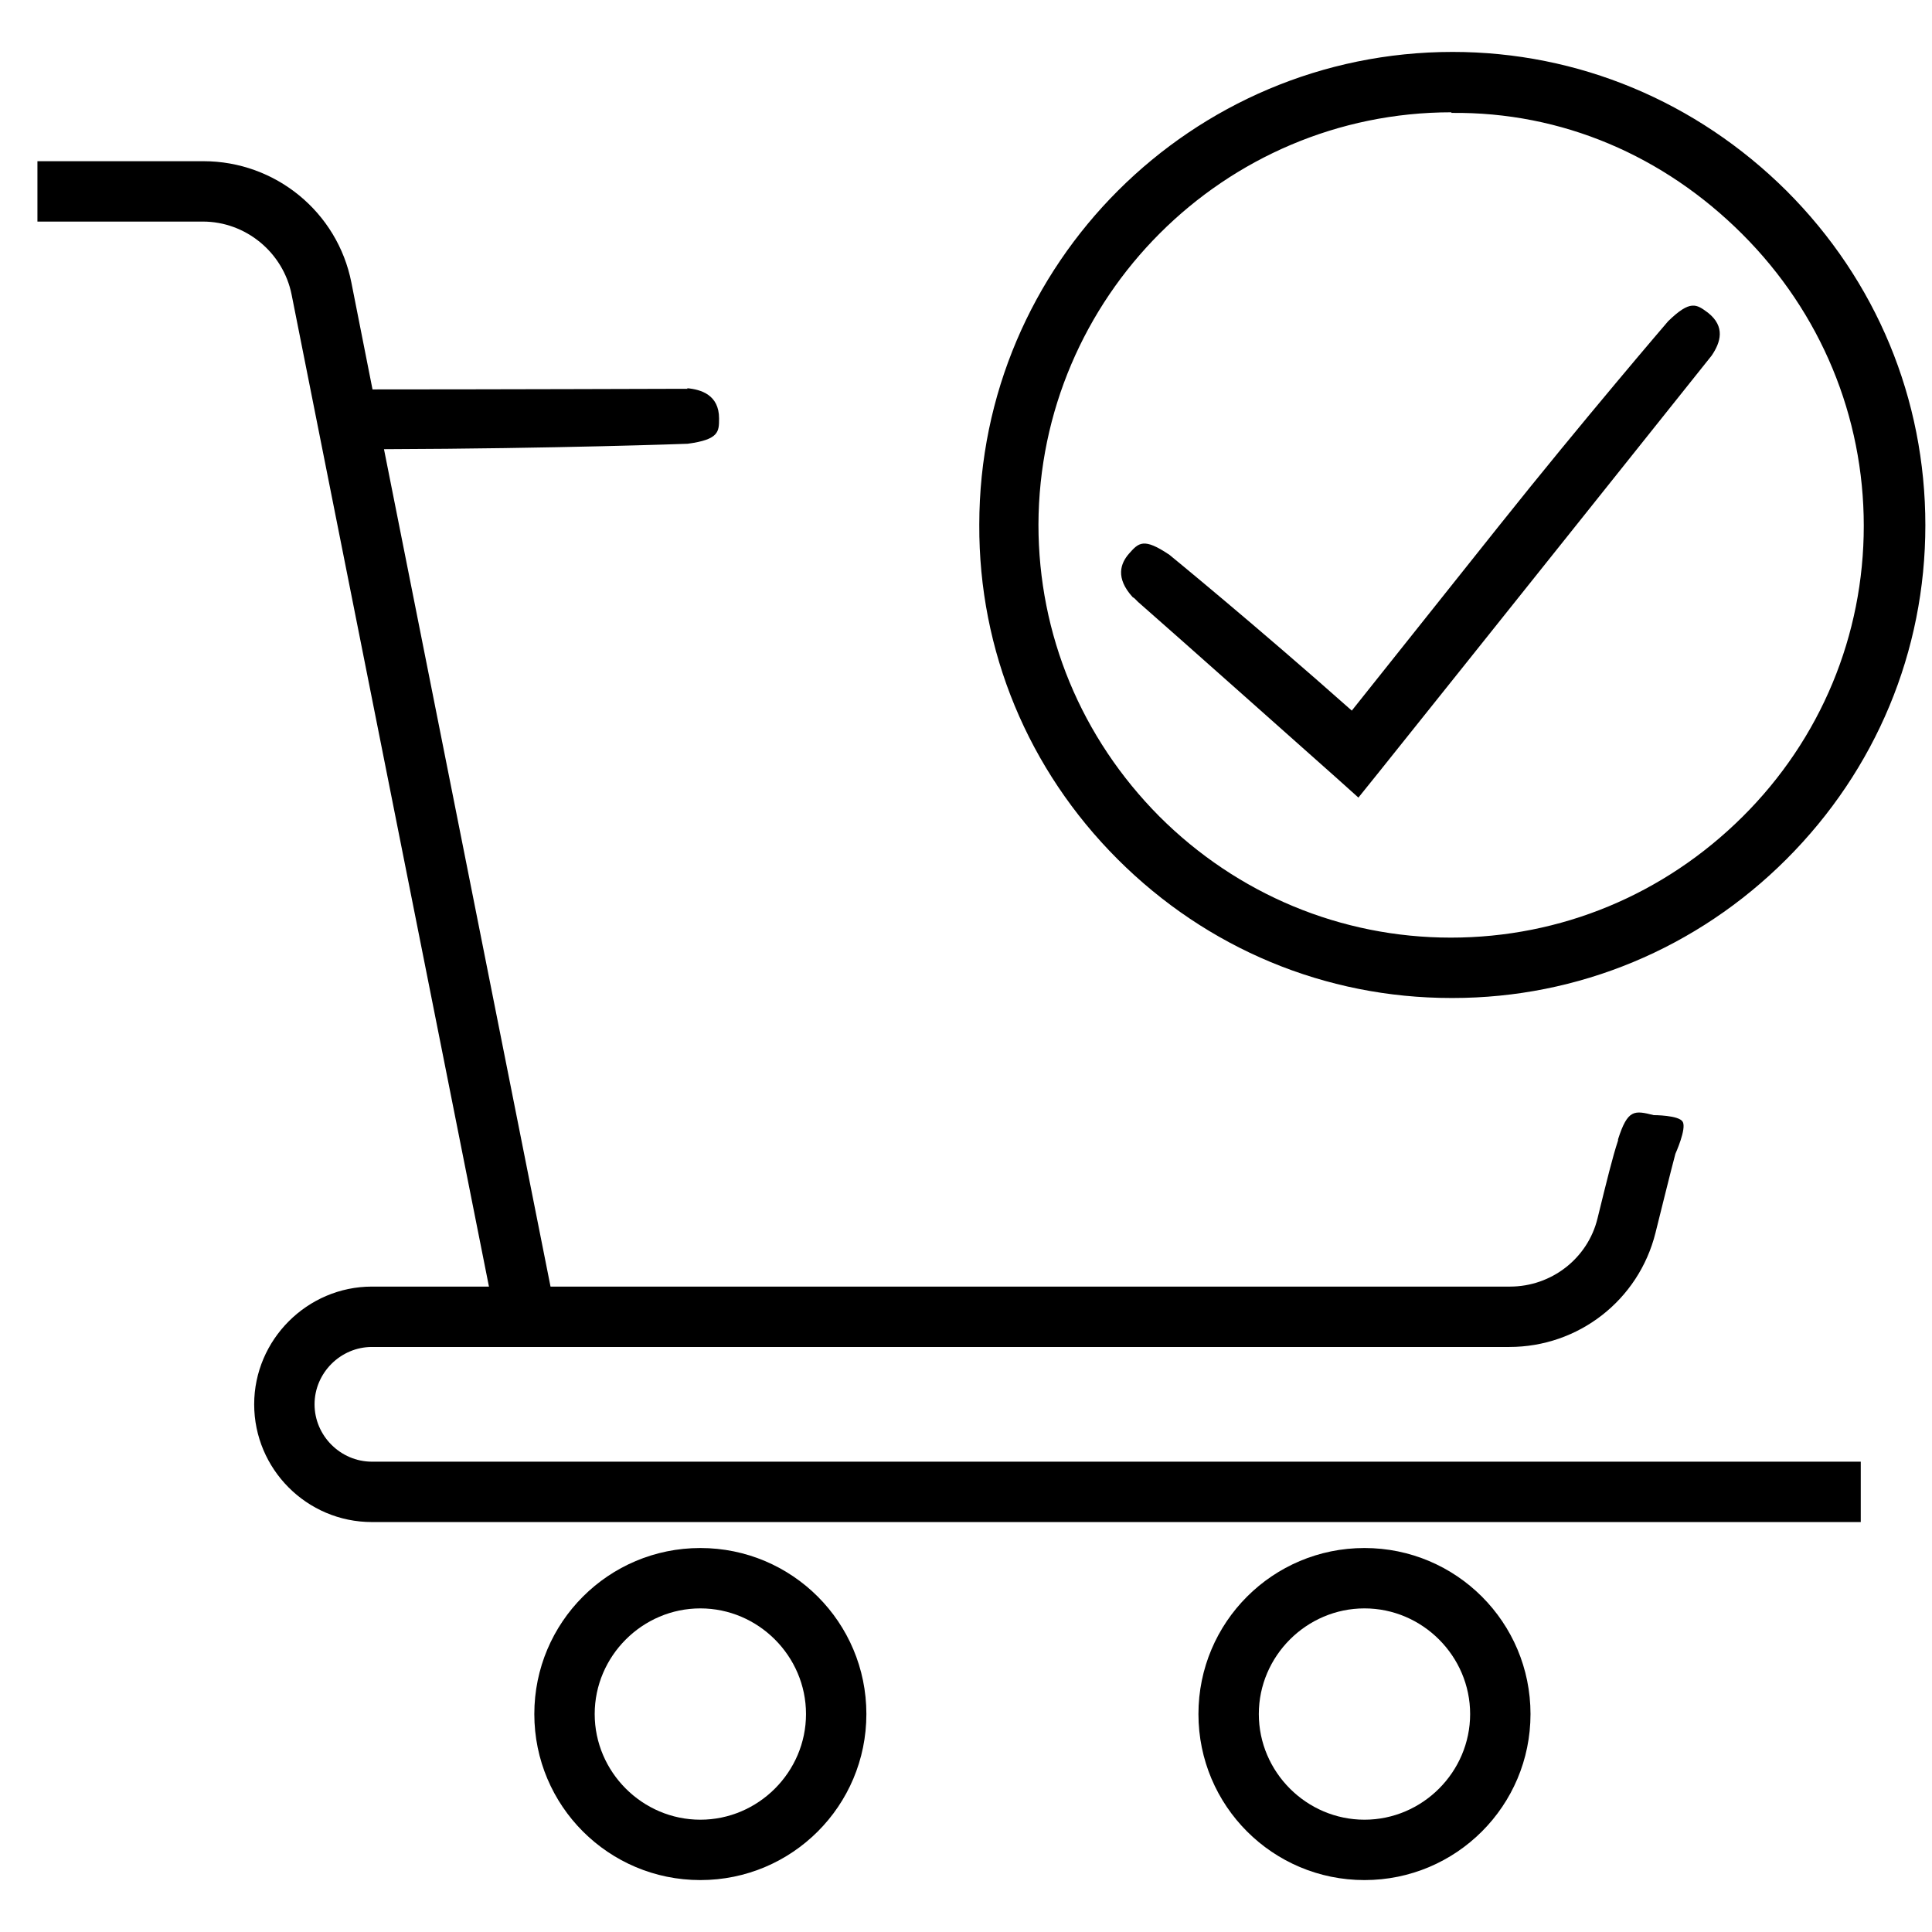
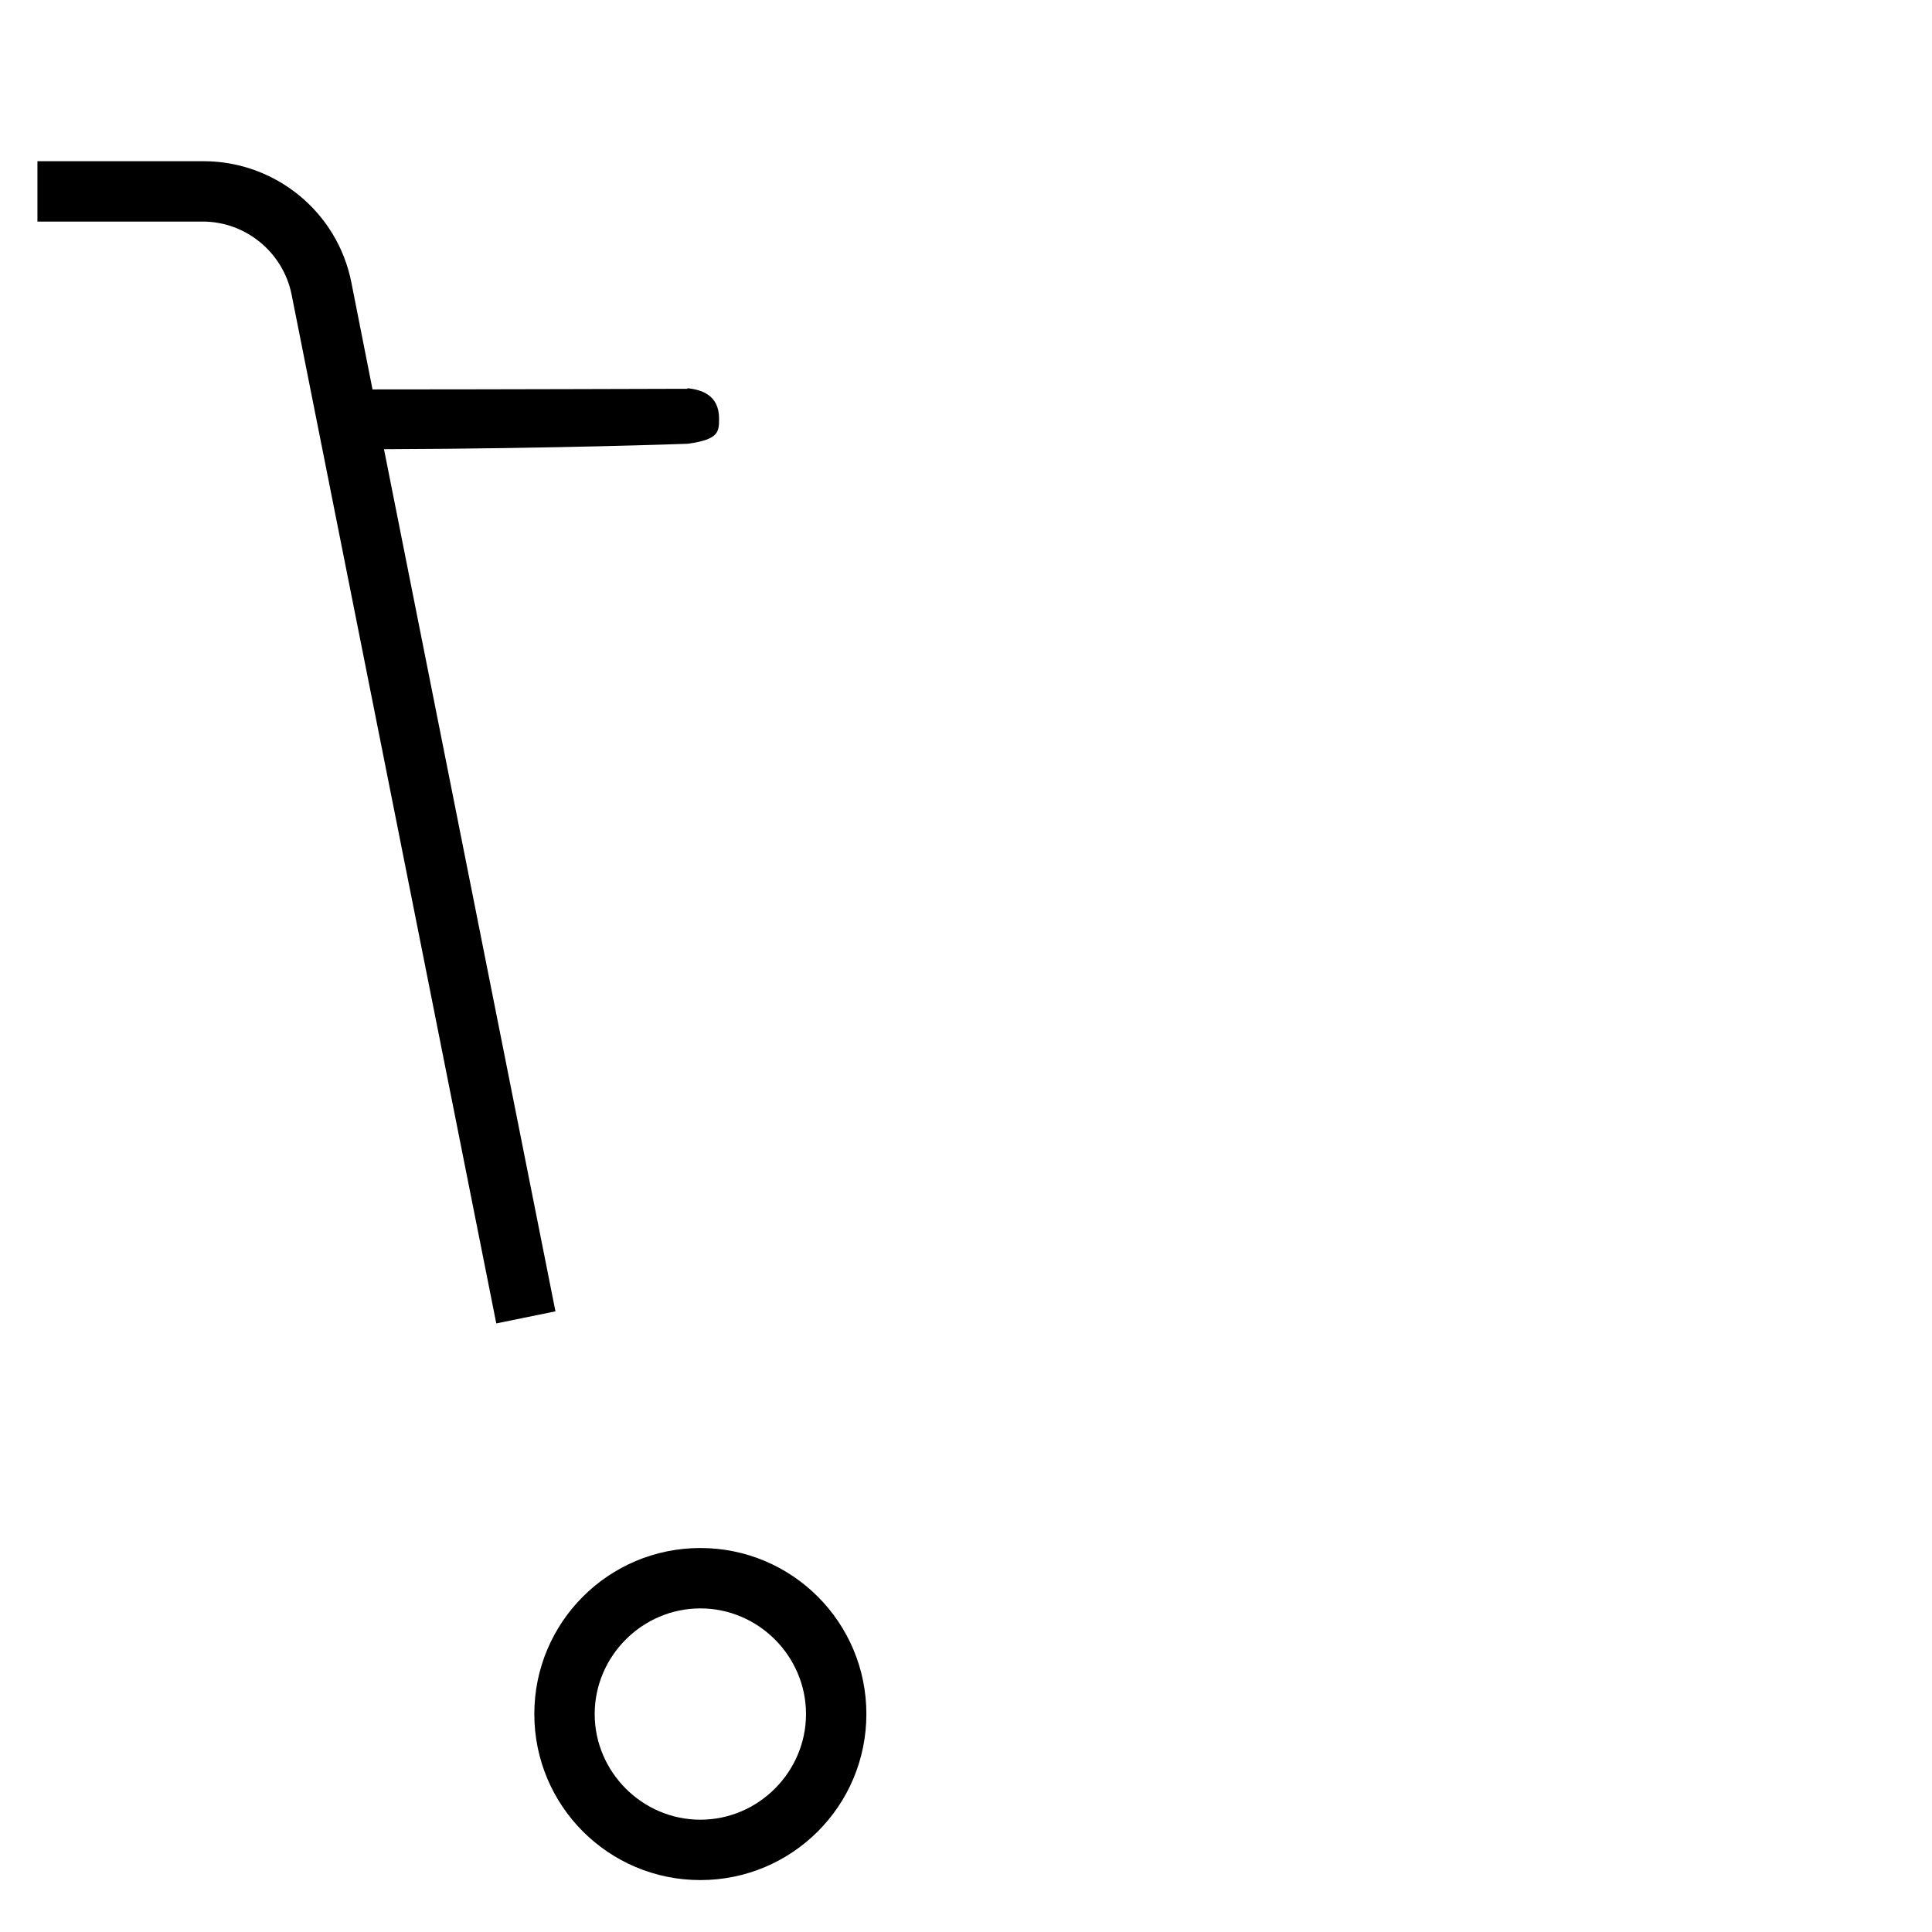
<svg xmlns="http://www.w3.org/2000/svg" viewBox="0 0 32 32">
  <defs>
    <style>.cls-1{fill:#e06f60;}</style>
  </defs>
  <g id="color_2">
    <path class="cls-11" d="M11.6,31.14c-1.52,0-2.75-1.23-2.75-2.75s1.23-2.75,2.75-2.75,2.75,1.23,2.75,2.75-1.23,2.75-2.75,2.75Zm0-4.5c-.96,0-1.75,.79-1.75,1.75s.79,1.75,1.75,1.75,1.75-.79,1.75-1.75-.79-1.75-1.75-1.75Z" />
-     <path class="cls-12" d="M22.6,31.14c-1.52,0-2.75-1.23-2.75-2.75s1.23-2.75,2.75-2.75,2.75,1.23,2.75,2.75-1.23,2.75-2.75,2.75Zm0-4.5c-.96,0-1.75,.79-1.75,1.75s.79,1.75,1.75,1.75,1.75-.79,1.75-1.75-.79-1.75-1.75-1.75Z" />
-     <path class="cls-13" d="M22.51,13.22l-.39-.35s-2.72-2.42-3.27-2.9h0s-.04-.04-.06-.06l-.03-.02h0c-.29-.32-.2-.56-.06-.72,.16-.18,.24-.27,.67,.02,0,0,1.42,1.16,3.02,2.58l2.43-3.05c1.41-1.77,2.81-3.4,2.81-3.4,.37-.36,.47-.28,.66-.14,.29,.23,.21,.49,.06,.71h0s-4.19,5.25-5.52,6.91l-.33,.41Z" />
  </g>
  <g id="color_1">
    <path d="M11.39,6.44h0s-.13,0-.17,0c0,0-3.08,.01-5.05,.01l-.35-1.77c-.23-1.17-1.26-2.01-2.45-2.01H.62v1H3.36c.71,0,1.33,.51,1.47,1.21l3.39,17.04,.98-.2L6.36,7.44c2.87-.01,5.03-.09,5.03-.09,.52-.07,.52-.2,.52-.42,0-.39-.3-.48-.53-.5Z" />
-     <path d="M24.04,16.53h0c-2.09,0-4.05-.82-5.53-2.3-1.48-1.48-2.3-3.45-2.29-5.54,0-4.32,3.52-7.83,7.84-7.83h0c2.08,0,4.04,.82,5.53,2.3,1.49,1.49,2.3,3.45,2.3,5.54s-.82,4.05-2.3,5.53c-1.48,1.48-3.45,2.3-5.53,2.3Zm0-14.67c-3.77,0-6.83,3.07-6.84,6.83,0,1.82,.71,3.53,2,4.83,1.29,1.29,3.01,2.01,4.83,2.01h0c1.82,0,3.53-.71,4.83-2,1.3-1.29,2.01-3.01,2.01-4.82s-.71-3.53-2.01-4.83c-1.3-1.3-2.99-2.03-4.82-2.01h0Z" />
-     <path d="M30.82,25.21H6.16c-1.08,0-1.95-.88-1.95-1.95s.88-1.95,1.95-1.95H25.01c.69,0,1.29-.47,1.45-1.13,.15-.61,.25-1.02,.34-1.29h0v-.02h0c.16-.5,.27-.48,.59-.4,0,0,.42,0,.48,.11,.07,.11-.12,.53-.12,.53h0c-.04,.14-.33,1.31-.33,1.31-.28,1.12-1.28,1.89-2.42,1.89H6.16c-.52,0-.95,.43-.95,.95s.43,.95,.95,.95H30.82v1Z" />
  </g>
</svg>